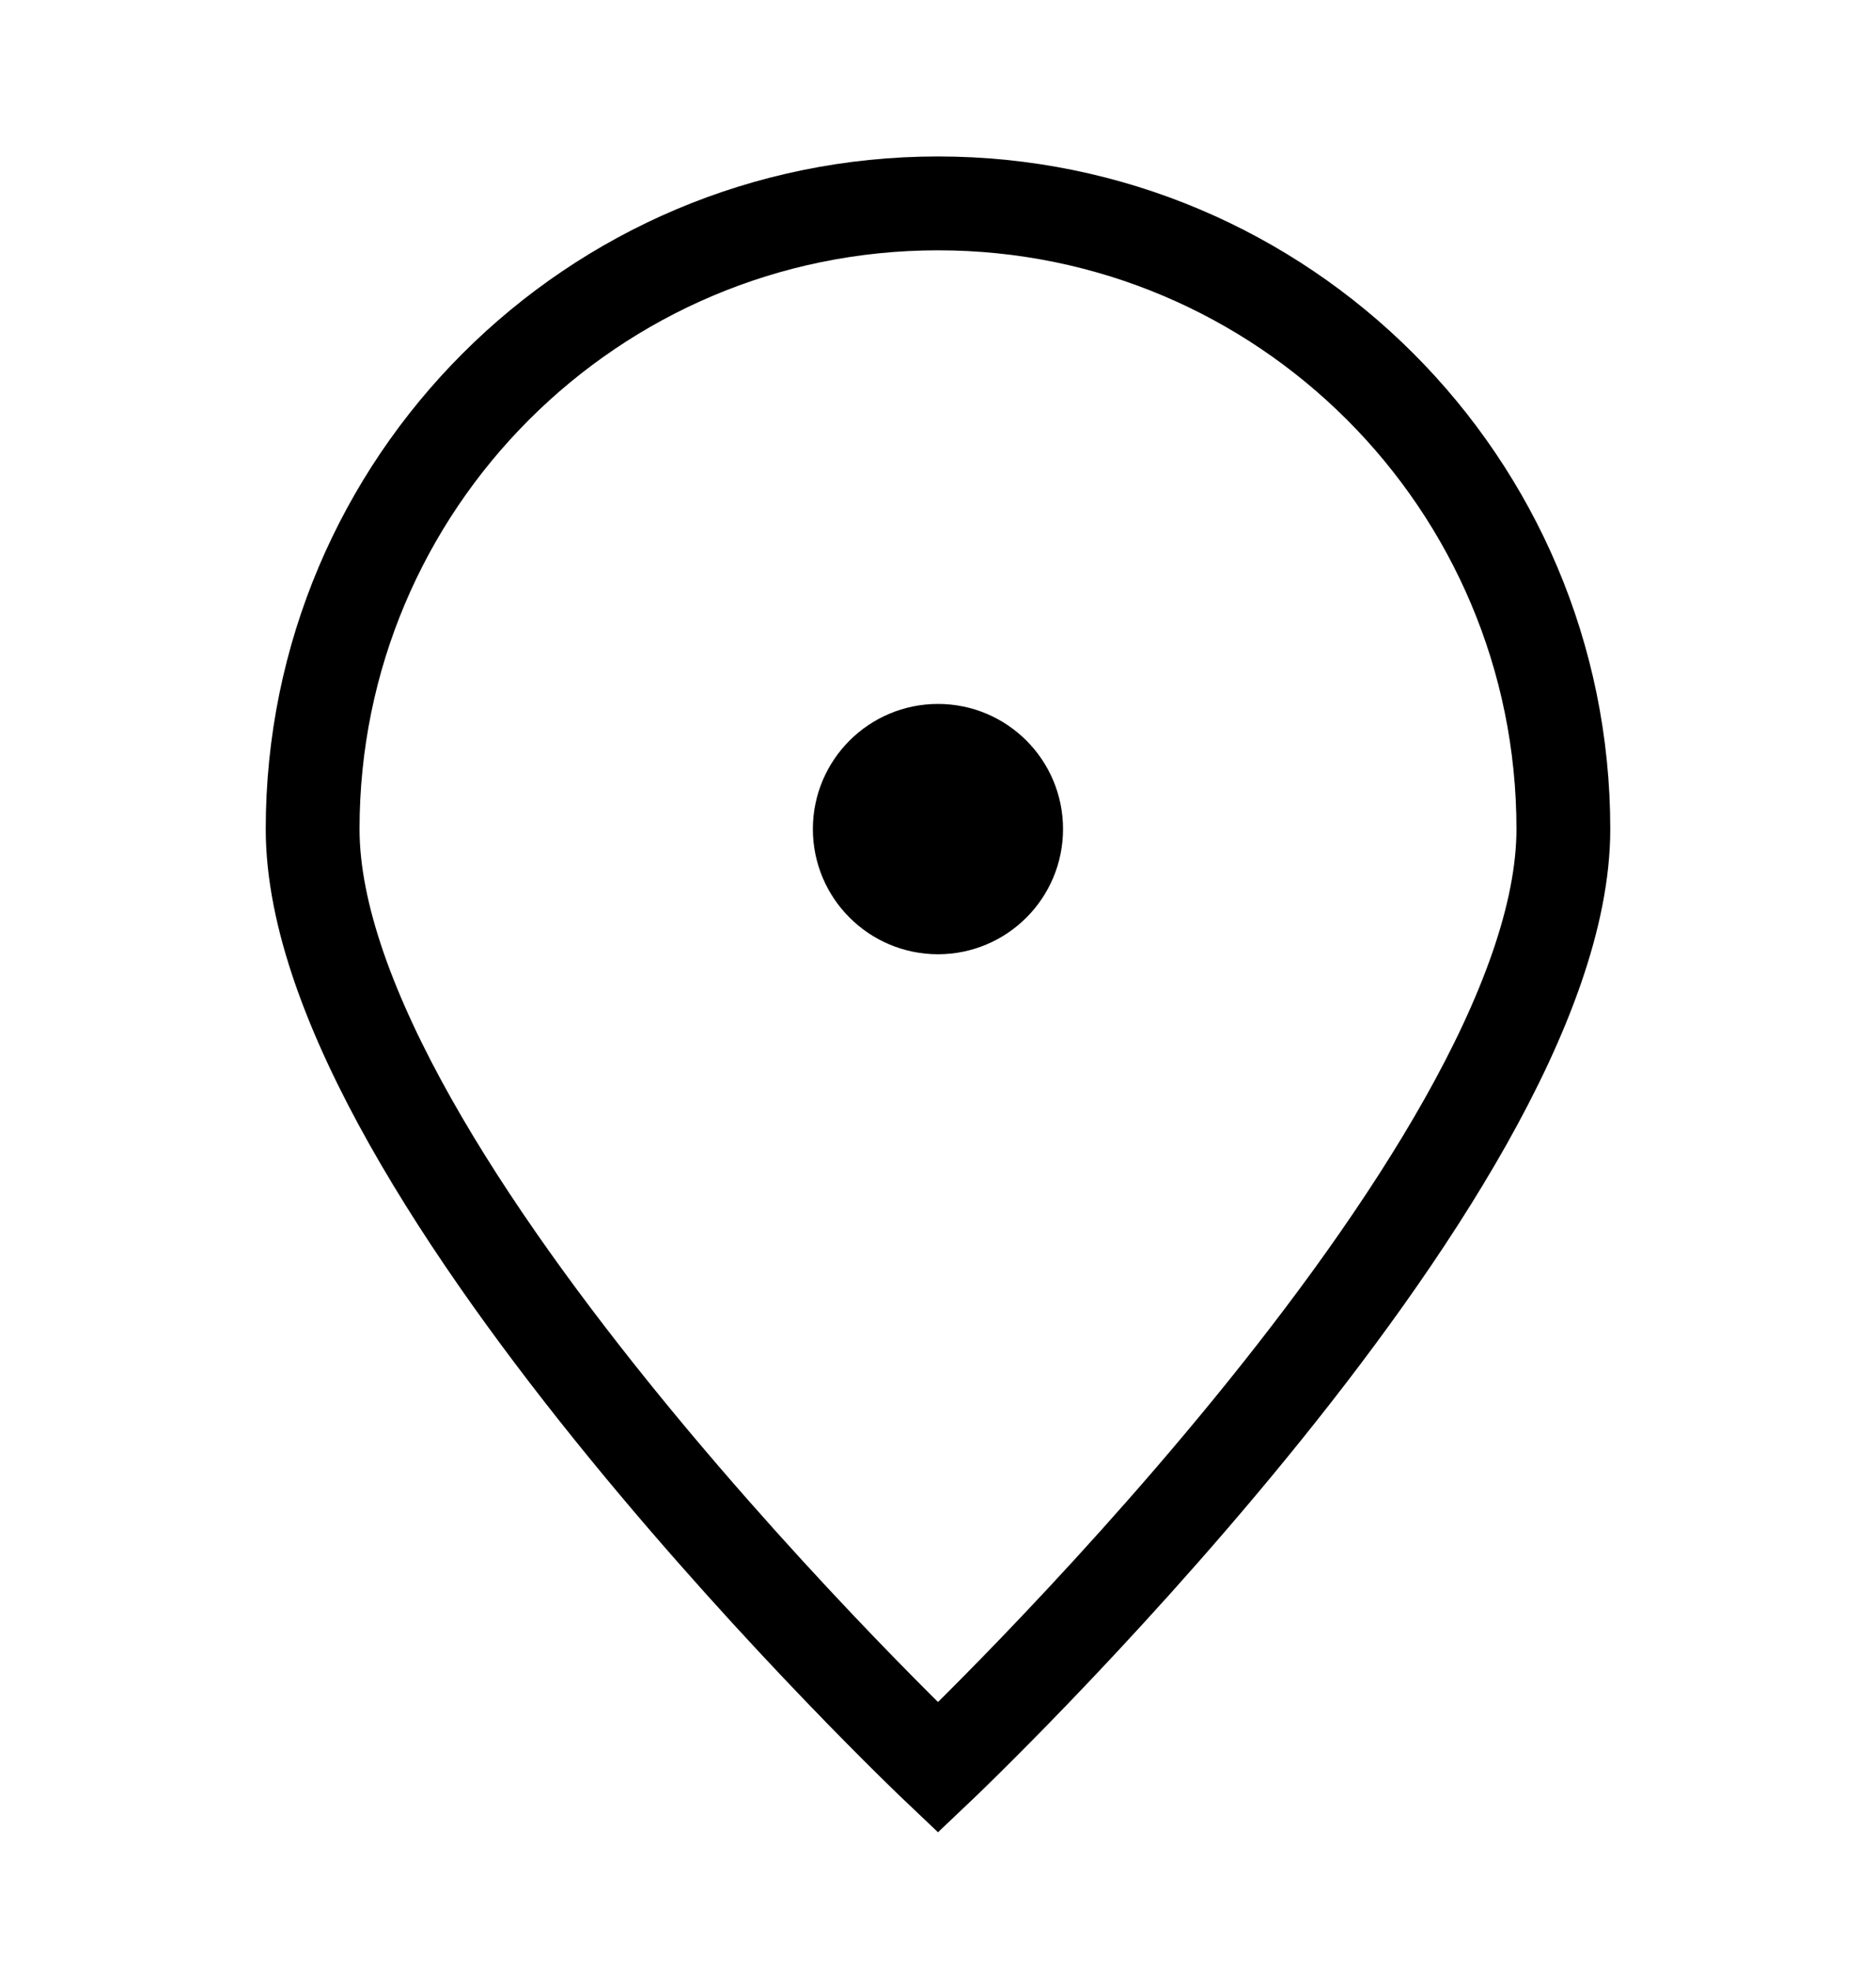
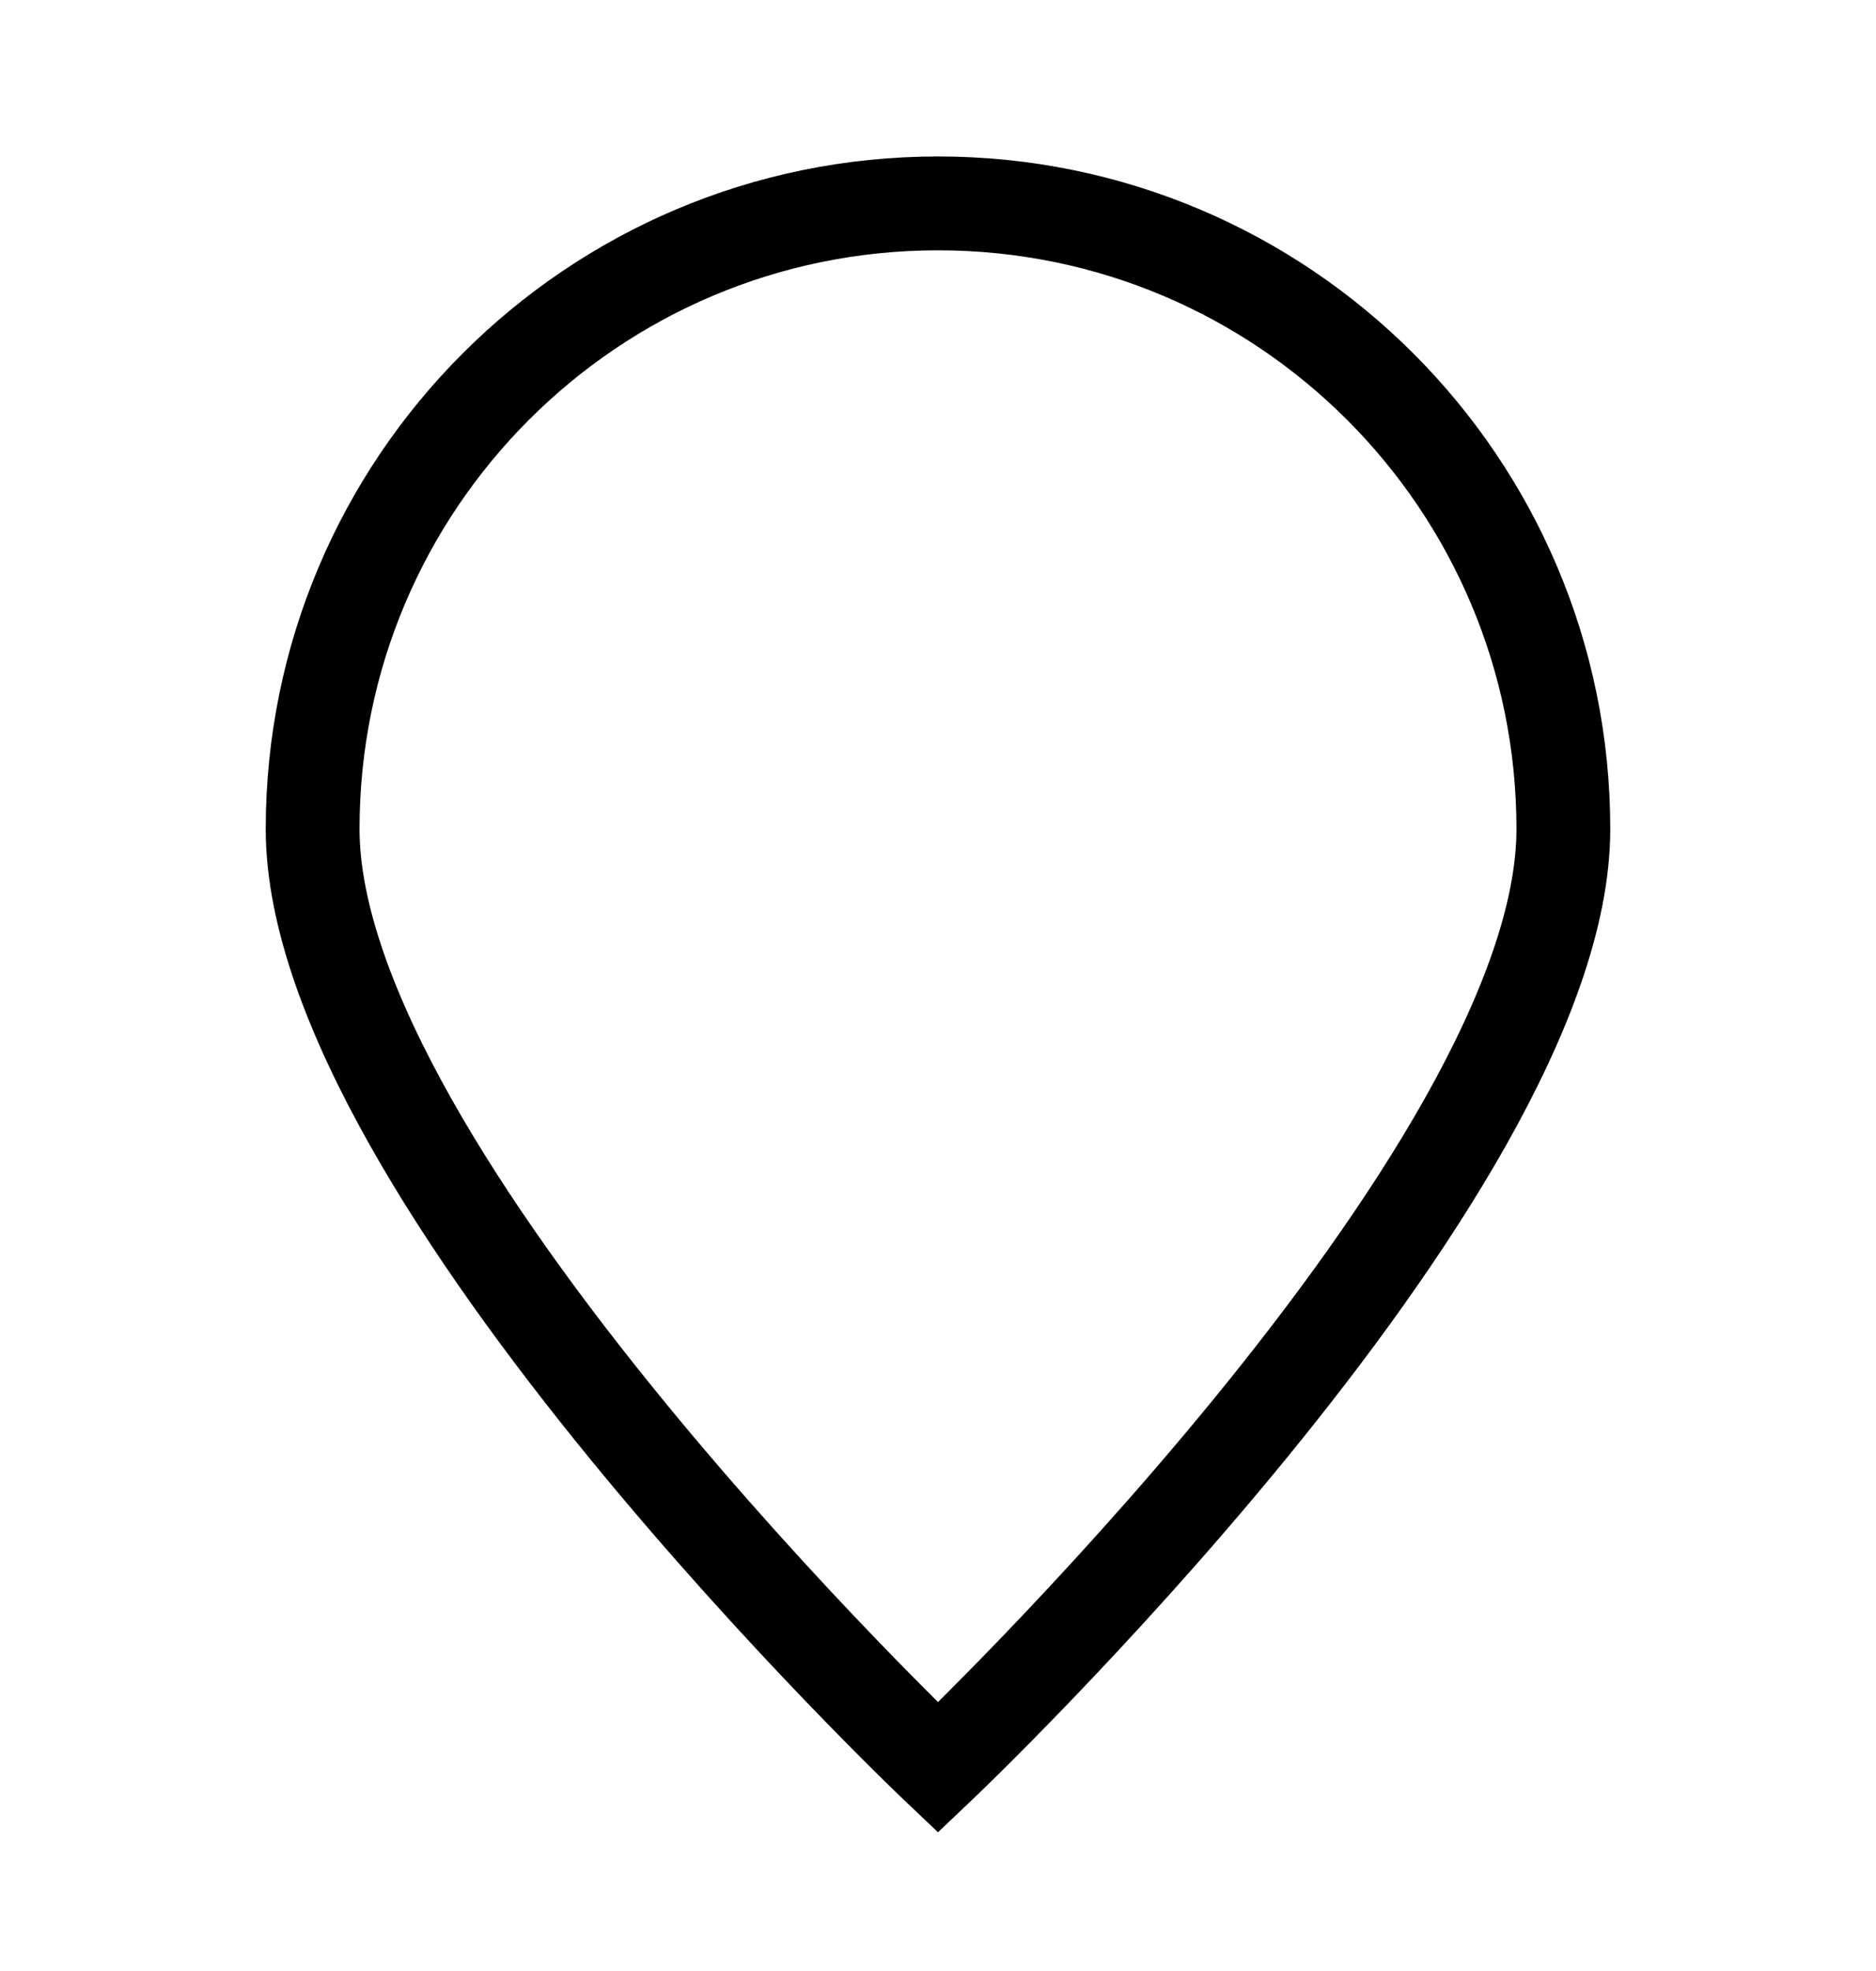
<svg xmlns="http://www.w3.org/2000/svg" width="20" height="21" viewBox="0 0 20 21" fill="none">
  <path d="M16.667 8.833C16.667 12.515 10 18.833 10 18.833C10 18.833 3.333 12.515 3.333 8.833C3.333 5.151 6.318 2.167 10 2.167C13.682 2.167 16.667 5.151 16.667 8.833Z" stroke="black" />
-   <path d="M10 9.667C10.46 9.667 10.833 9.294 10.833 8.833C10.833 8.373 10.46 8 10 8C9.54 8 9.166 8.373 9.166 8.833C9.166 9.294 9.54 9.667 10 9.667Z" fill="black" stroke="black" stroke-linecap="round" stroke-linejoin="round" />
</svg>